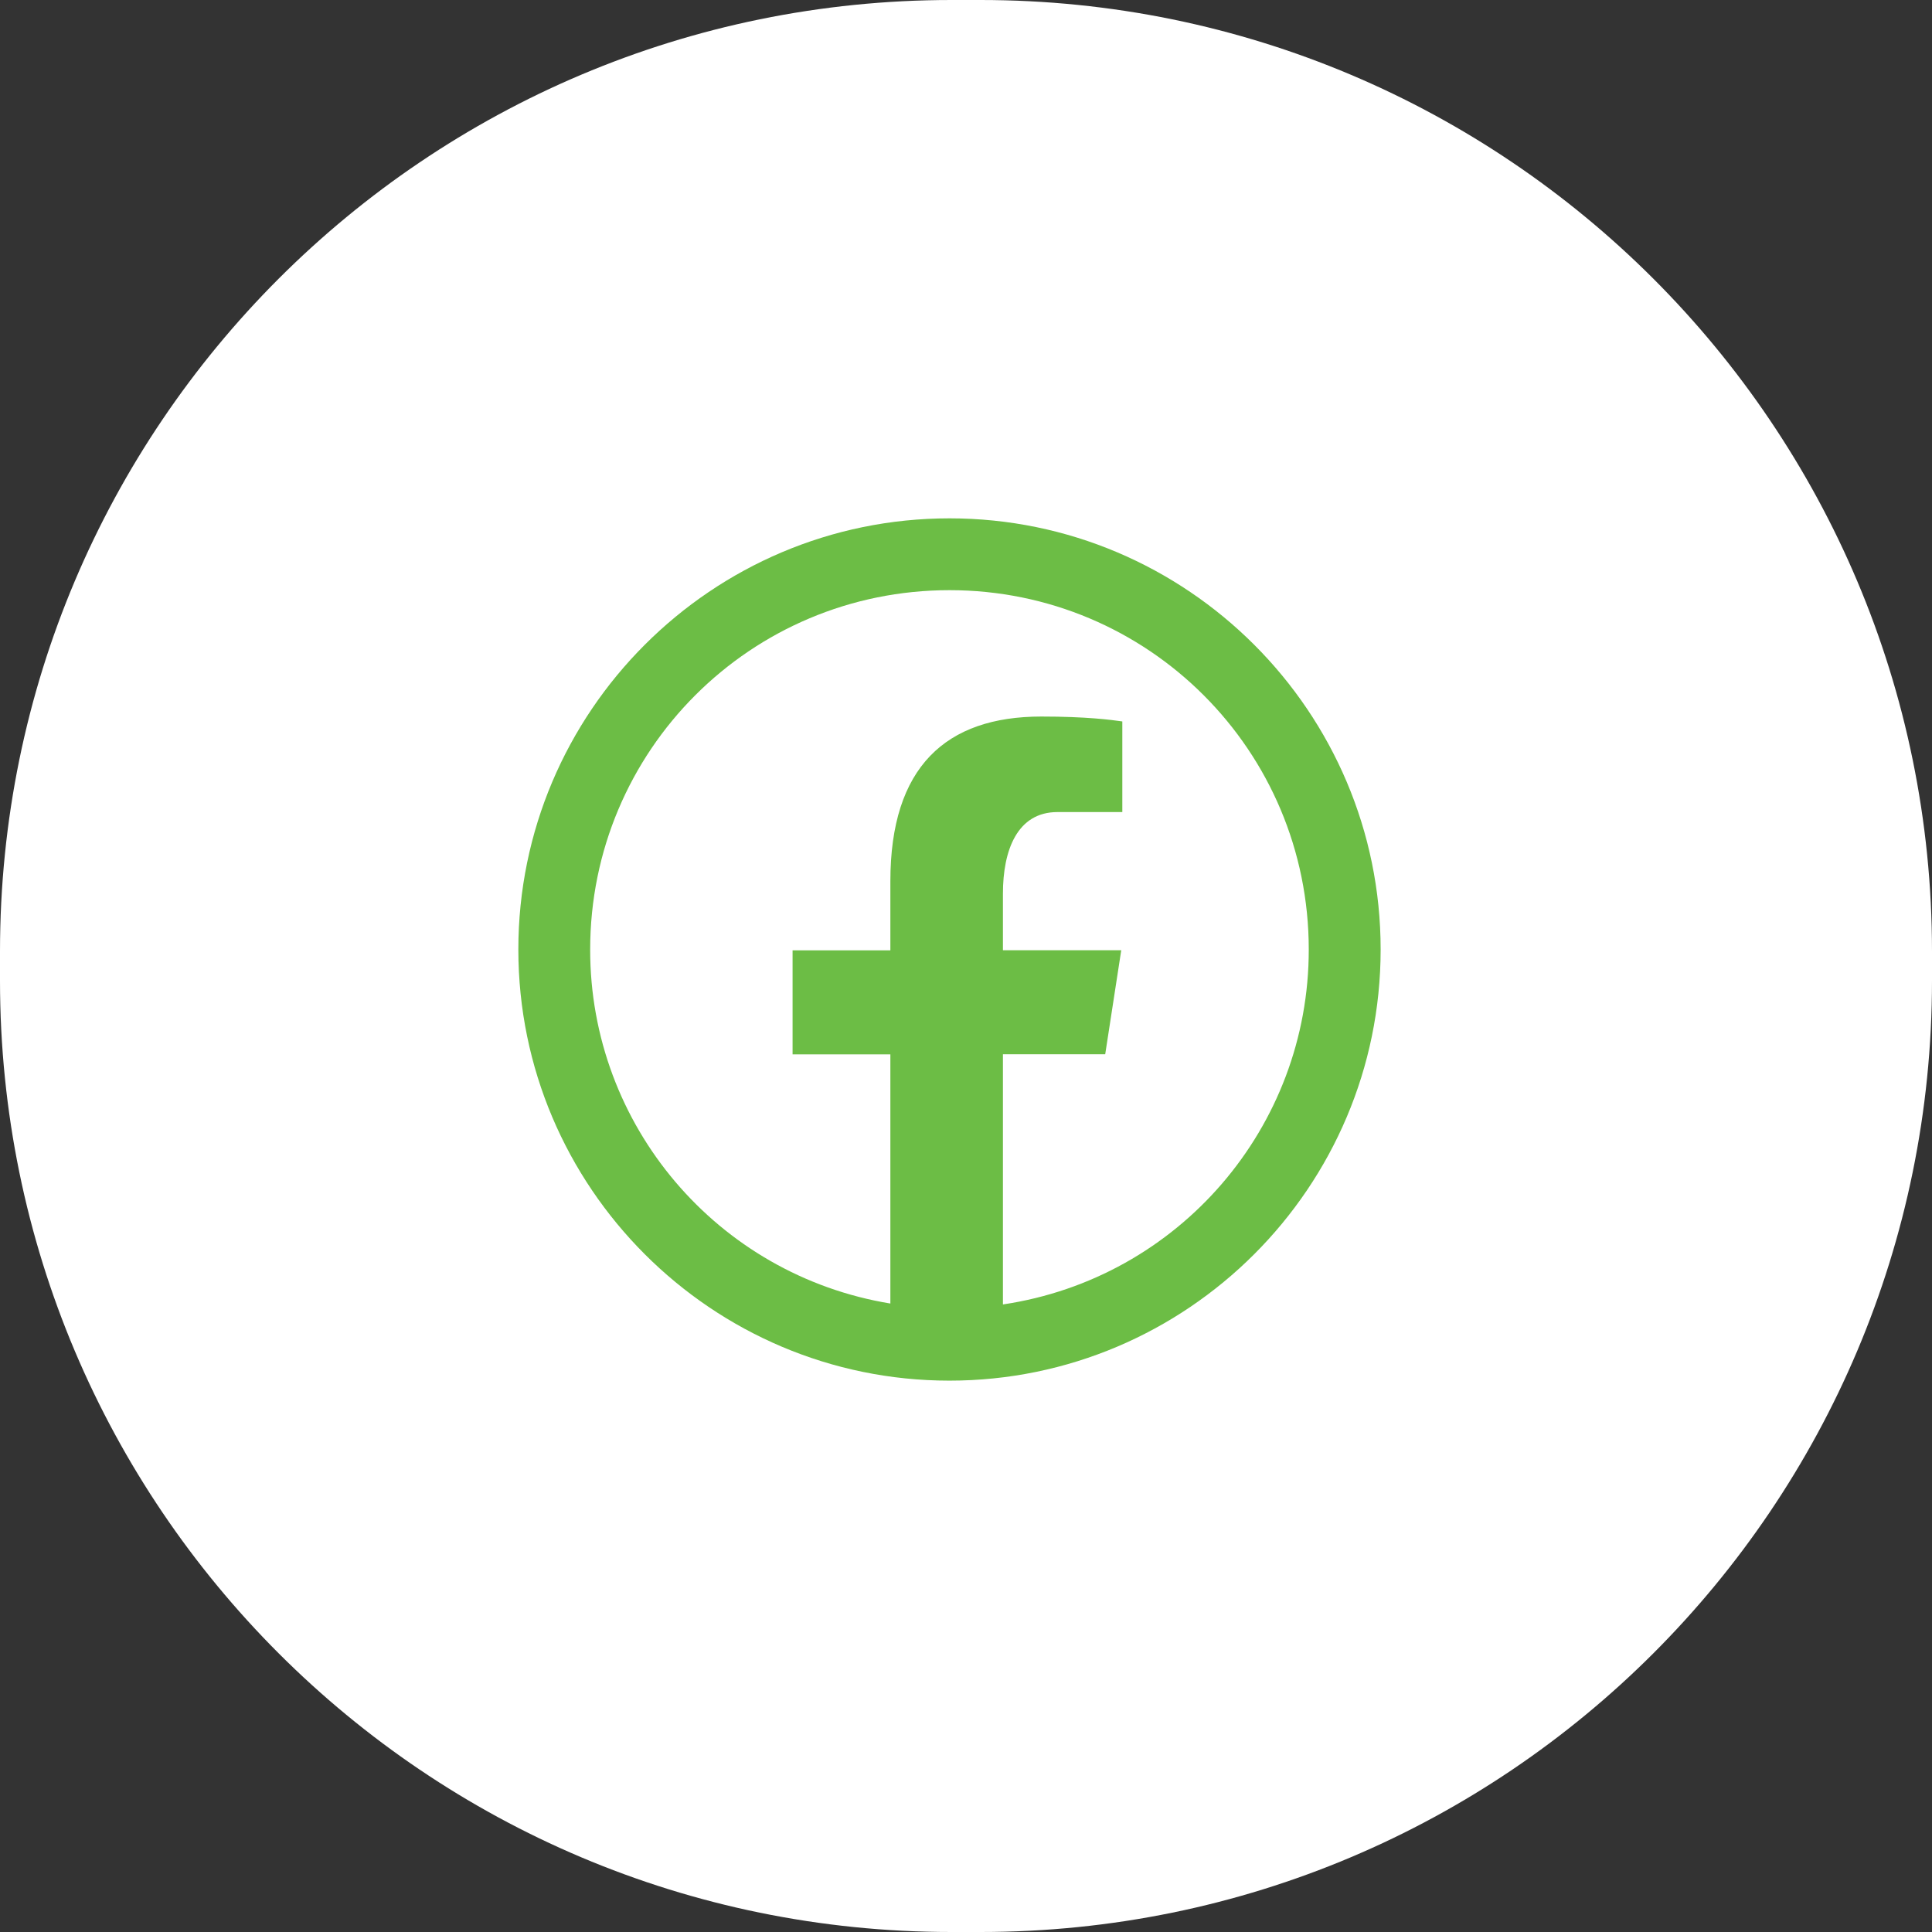
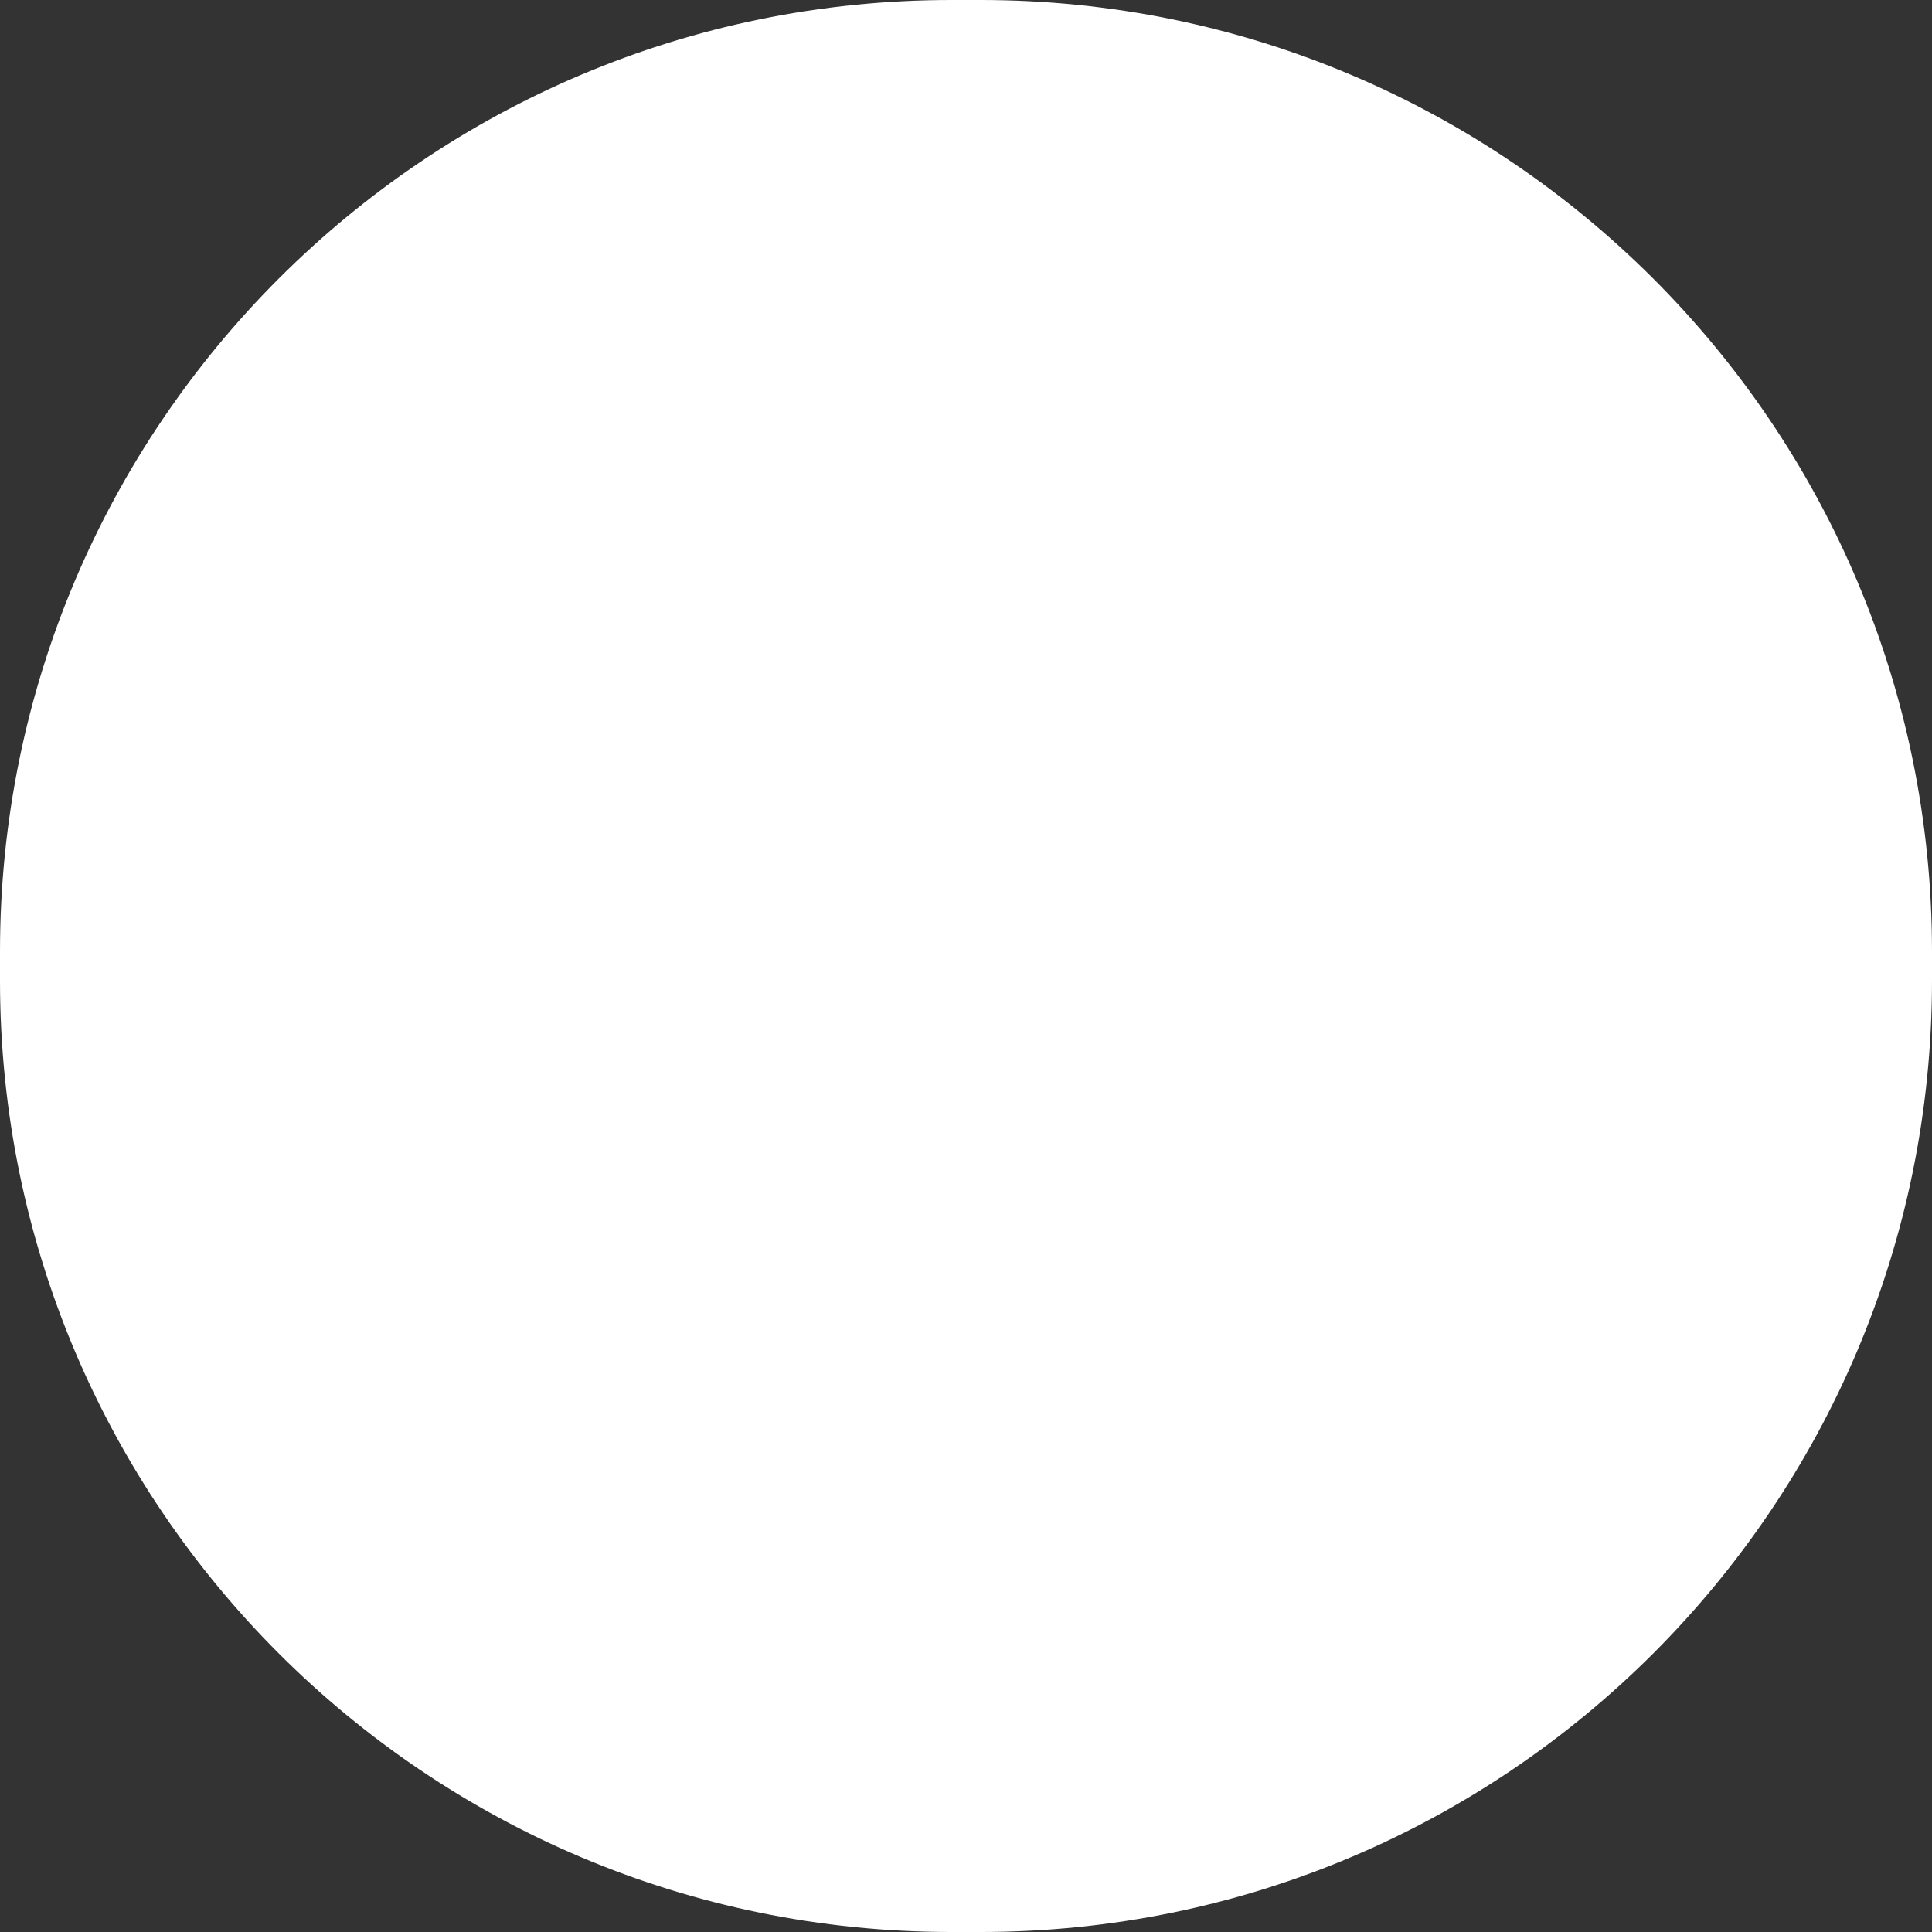
<svg xmlns="http://www.w3.org/2000/svg" version="1.1" id="Layer_1" x="0px" y="0px" width="34px" height="34px" viewBox="0 0 34 34" enable-background="new 0 0 34 34" xml:space="preserve">
  <rect x="0" y="0" width="34" height="34" fill="#333333" stroke="none" />
  <path fill="#FFFFFF" d="M16.744,0h0.512C26.504,0,34,7.497,34,16.744v0.512C34,26.504,26.504,34,17.256,34h-0.512  C7.497,34,0,26.504,0,17.256v-0.512C0,7.497,7.497,0,16.744,0z" />
-   <path fill="#6CBD45" d="M16.71,9.122c-4.184,0-7.588,3.404-7.588,7.587c0,4.184,3.404,7.588,7.587,7.588  c4.184,0,7.588-3.404,7.588-7.588C24.297,12.526,20.893,9.122,16.71,9.122L16.71,9.122z M16.71,10.386  c3.499,0,6.322,2.824,6.322,6.323c0.003,3.129-2.287,5.787-5.382,6.247v-4.403h1.8l0.282-1.83H17.65v-0.998  c0-0.759,0.25-1.434,0.959-1.434h1.142v-1.595c-0.2-0.028-0.625-0.086-1.426-0.086c-1.675,0-2.656,0.883-2.656,2.898v1.216h-1.721  v1.831h1.721v4.385c-3.049-0.501-5.286-3.139-5.283-6.229C10.386,13.21,13.209,10.386,16.71,10.386L16.71,10.386z" />
</svg>